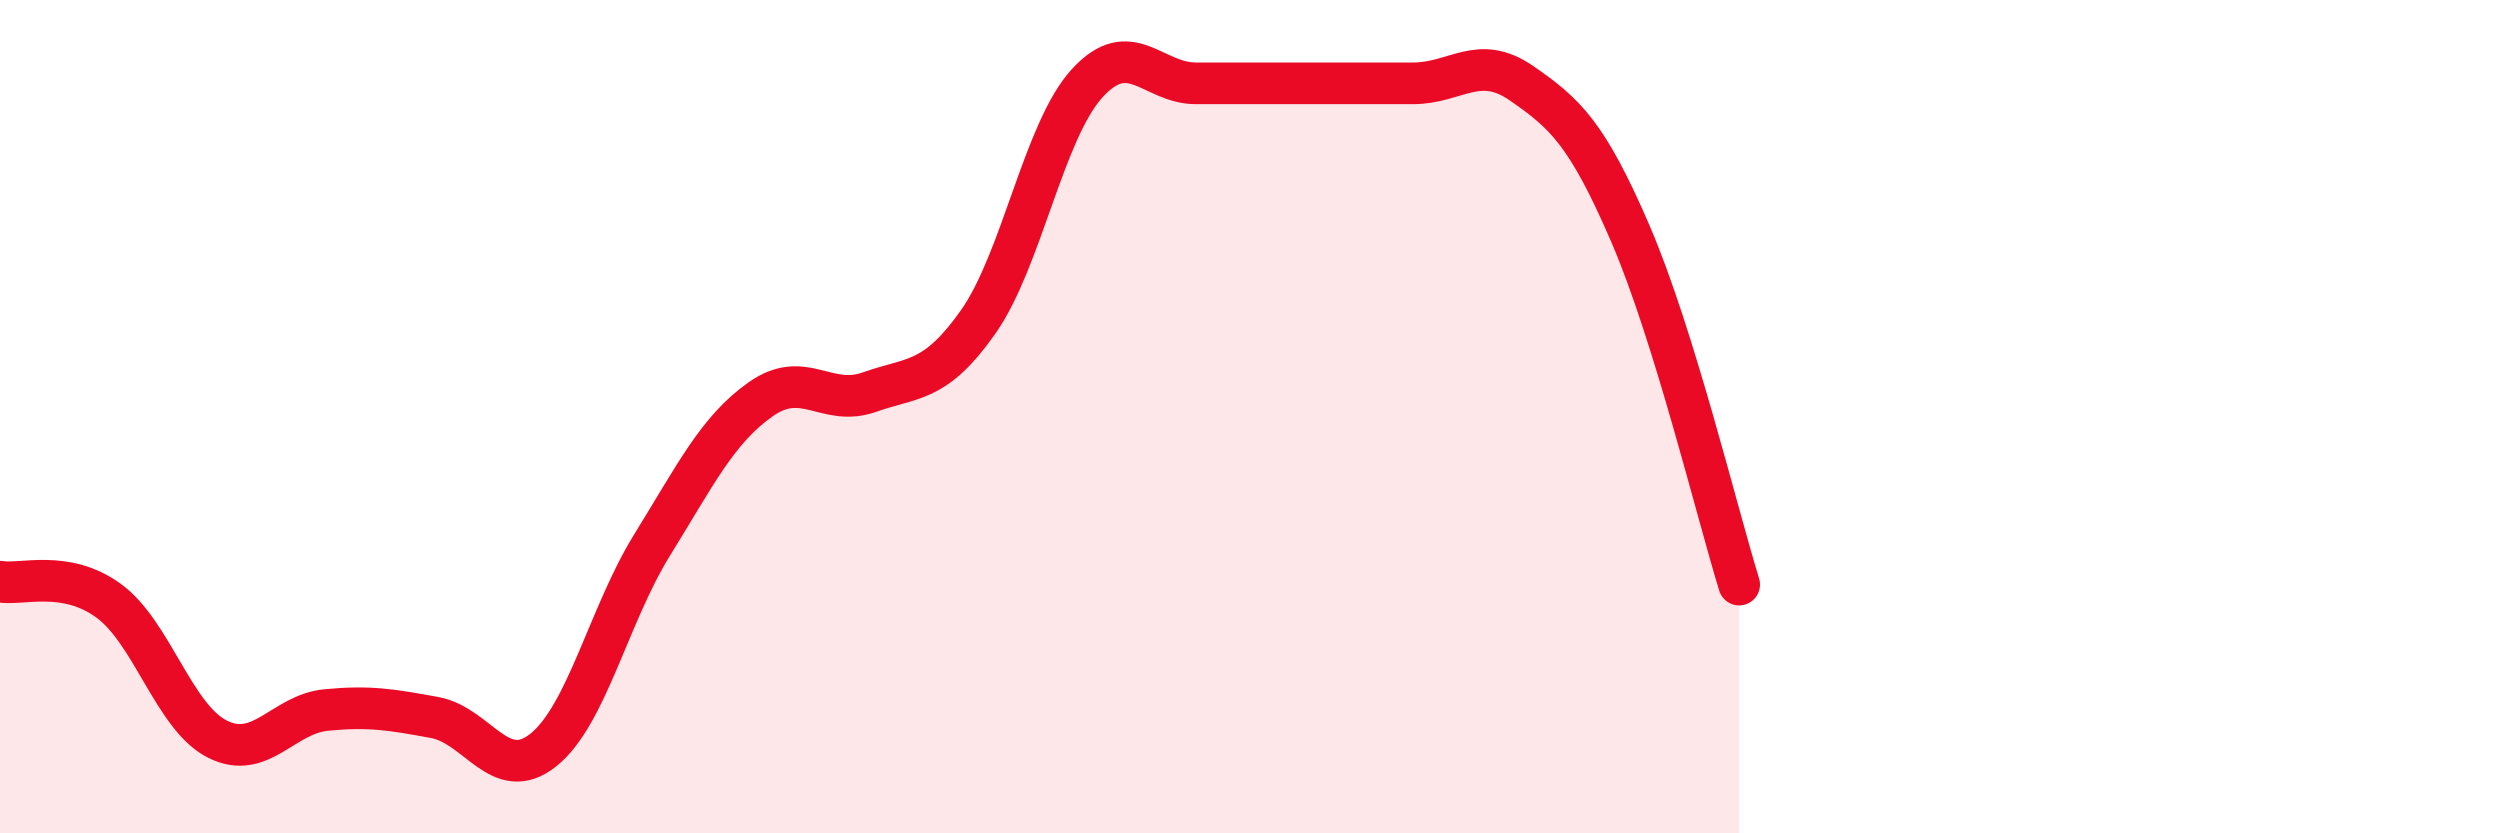
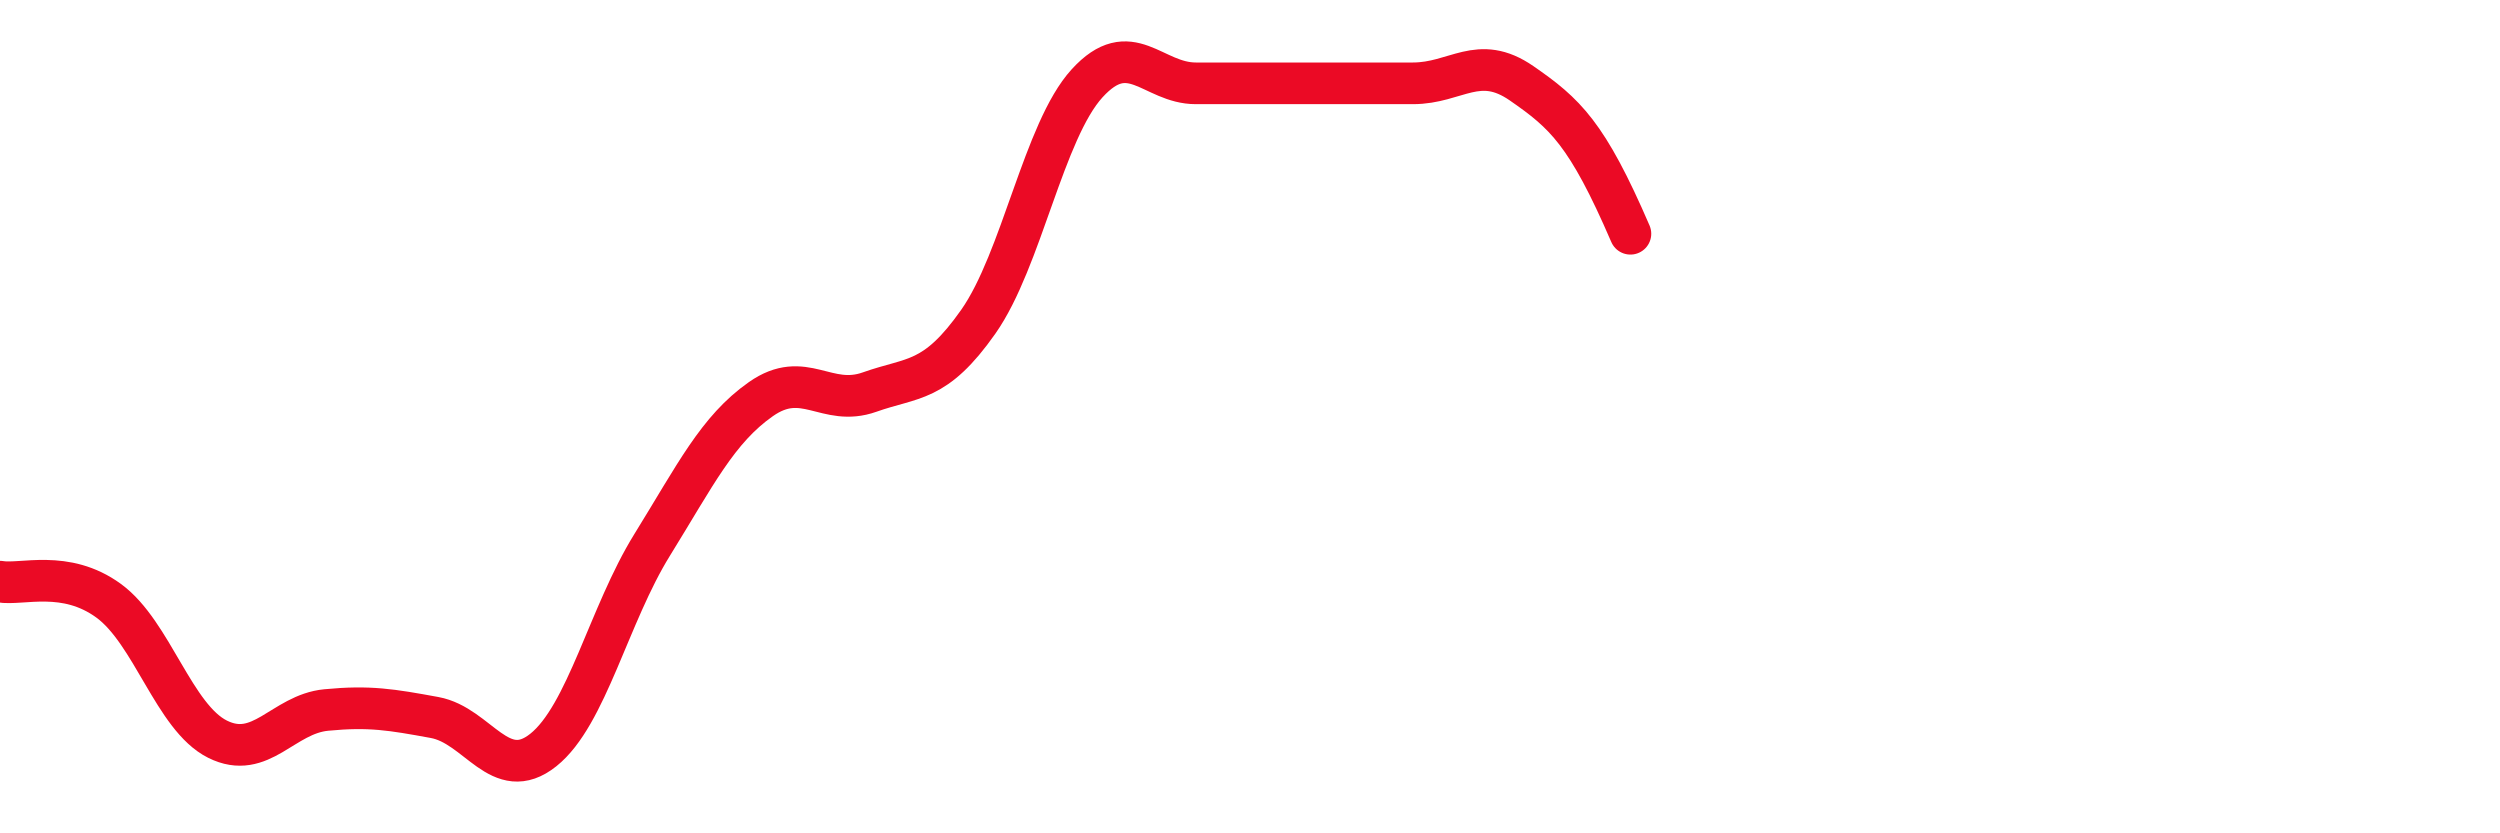
<svg xmlns="http://www.w3.org/2000/svg" width="60" height="20" viewBox="0 0 60 20">
-   <path d="M 0,13.96 C 0.52,14.05 1.57,13.66 2.61,14.42 C 3.65,15.18 4.18,17.22 5.22,17.74 C 6.26,18.26 6.79,17.14 7.83,17.04 C 8.87,16.94 9.39,17.03 10.43,17.22 C 11.47,17.41 12,18.83 13.04,18 C 14.08,17.17 14.61,14.76 15.65,13.08 C 16.69,11.4 17.22,10.31 18.26,9.58 C 19.3,8.85 19.83,9.78 20.87,9.41 C 21.91,9.04 22.44,9.2 23.48,7.72 C 24.52,6.24 25.05,3.14 26.09,2 C 27.13,0.86 27.66,2 28.7,2 C 29.74,2 30.26,2 31.3,2 C 32.34,2 32.87,2 33.91,2 C 34.95,2 35.48,1.28 36.52,2 C 37.56,2.72 38.09,3.2 39.13,5.61 C 40.17,8.02 41.22,12.35 41.74,14.03L41.74 20L0 20Z" fill="#EB0A25" opacity="0.1" stroke-linecap="round" stroke-linejoin="round" />
-   <path d="M 0,13.96 C 0.52,14.05 1.57,13.66 2.61,14.42 C 3.65,15.18 4.18,17.22 5.22,17.74 C 6.26,18.26 6.79,17.14 7.83,17.04 C 8.87,16.94 9.39,17.03 10.43,17.22 C 11.47,17.41 12,18.83 13.04,18 C 14.08,17.17 14.61,14.76 15.65,13.08 C 16.69,11.4 17.22,10.31 18.26,9.58 C 19.3,8.85 19.83,9.78 20.87,9.41 C 21.91,9.04 22.44,9.2 23.48,7.72 C 24.52,6.24 25.05,3.14 26.09,2 C 27.13,0.86 27.66,2 28.7,2 C 29.74,2 30.26,2 31.3,2 C 32.34,2 32.87,2 33.91,2 C 34.95,2 35.48,1.28 36.52,2 C 37.56,2.72 38.09,3.2 39.13,5.61 C 40.17,8.02 41.22,12.35 41.74,14.03" stroke="#EB0A25" stroke-width="1" fill="none" stroke-linecap="round" stroke-linejoin="round" />
+   <path d="M 0,13.96 C 0.52,14.05 1.57,13.66 2.61,14.42 C 3.65,15.18 4.18,17.22 5.22,17.74 C 6.26,18.26 6.79,17.14 7.83,17.04 C 8.87,16.94 9.39,17.03 10.43,17.22 C 11.47,17.41 12,18.83 13.04,18 C 14.08,17.17 14.61,14.76 15.65,13.08 C 16.69,11.4 17.22,10.31 18.26,9.58 C 19.3,8.85 19.83,9.78 20.87,9.41 C 21.91,9.04 22.44,9.2 23.48,7.72 C 24.52,6.24 25.05,3.14 26.09,2 C 27.13,0.86 27.66,2 28.7,2 C 29.74,2 30.26,2 31.3,2 C 32.34,2 32.87,2 33.91,2 C 34.95,2 35.48,1.28 36.52,2 C 37.56,2.72 38.09,3.2 39.13,5.61 " stroke="#EB0A25" stroke-width="1" fill="none" stroke-linecap="round" stroke-linejoin="round" />
</svg>